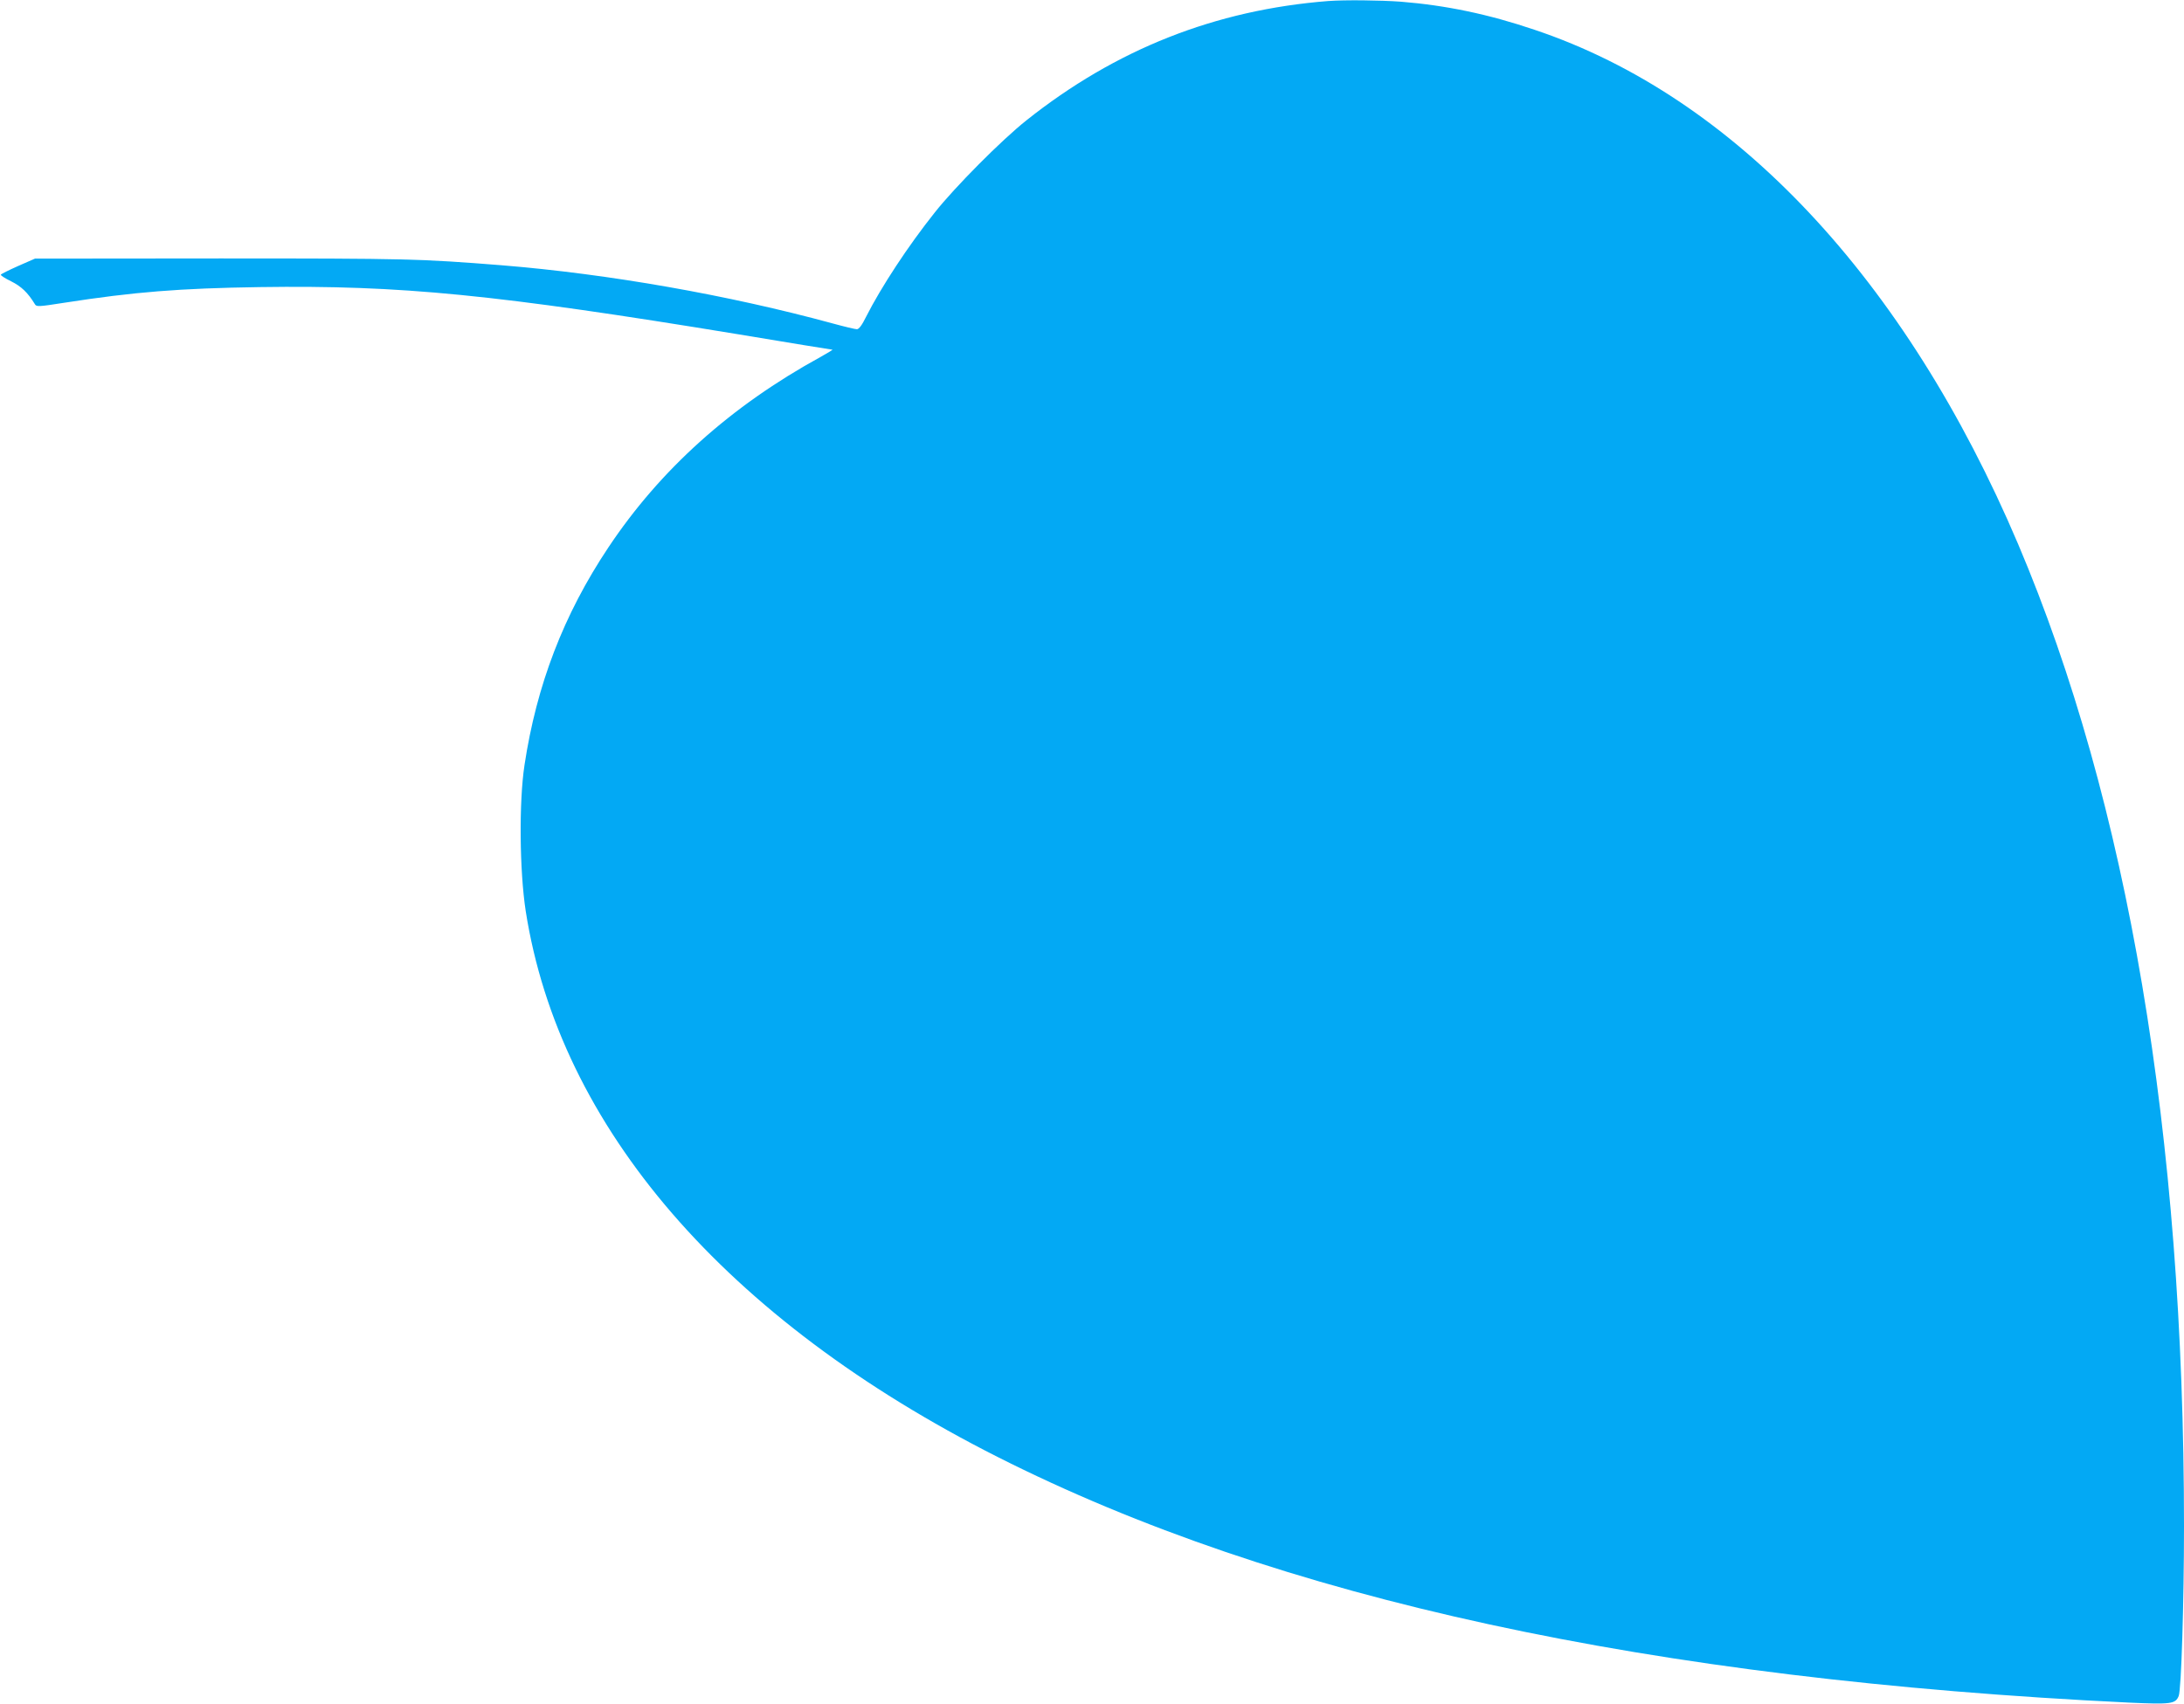
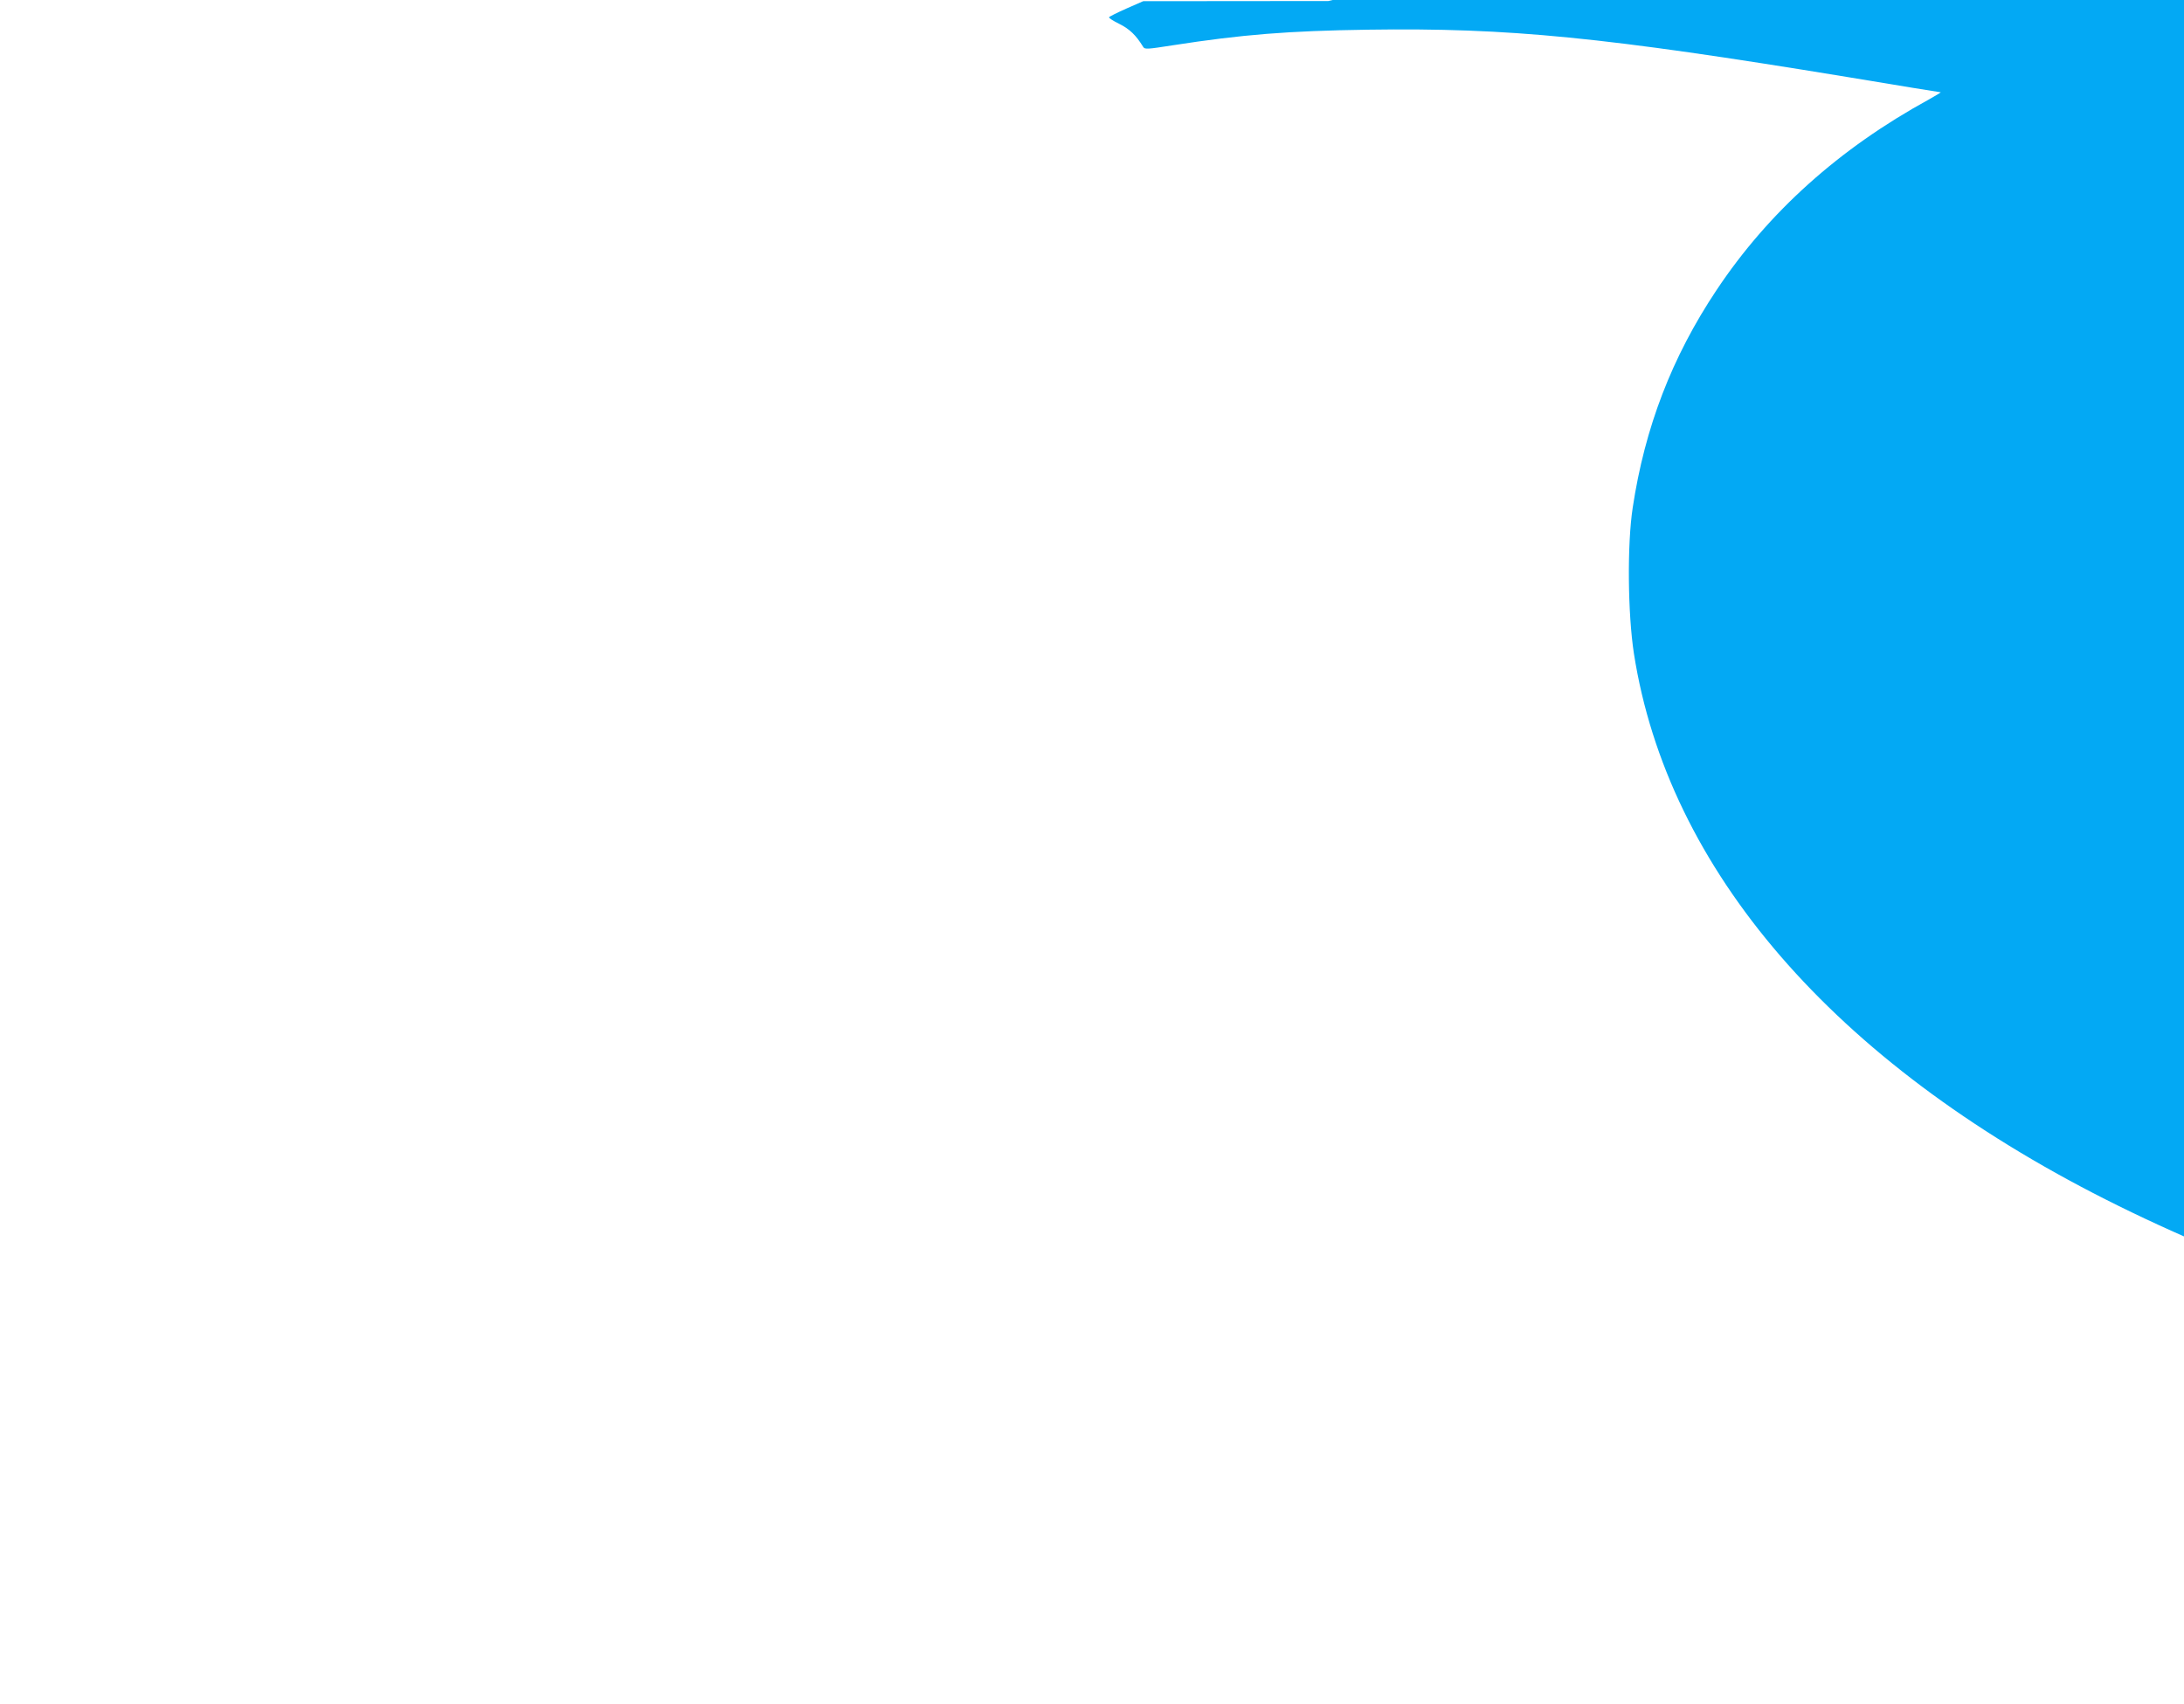
<svg xmlns="http://www.w3.org/2000/svg" version="1.0" width="1280pt" height="999pt" viewBox="0 0 1280 999" preserveAspectRatio="xMidYMid meet">
  <g transform="translate(0,999) scale(0.1,-0.1)" fill="#03a9f4" stroke="none">
-     <path d="M7785 9984 c-663 -52 -1246 -283 -1770 -700 -146 -116 -418 -390 -536 -539 -157 -197 -315 -438 -403 -612 -24 -49 -42 -73 -54 -73 -9 0 -73 15 -142 34 -609 166 -1312 290 -1940 341 -479 38 -552 40 -1650 40 l-1085 -1 -98 -43 c-54 -24 -100 -47 -102 -51 -3 -4 25 -22 60 -39 60 -30 98 -66 140 -135 9 -15 23 -14 170 9 412 64 678 85 1147 92 826 12 1383 -43 2807 -277 299 -50 546 -90 550 -90 3 0 -28 -19 -69 -42 -526 -288 -941 -661 -1245 -1118 -262 -393 -420 -806 -491 -1275 -33 -216 -29 -621 7 -855 198 -1268 1170 -2394 2764 -3200 1646 -832 3825 -1306 6634 -1441 245 -11 271 -8 290 39 15 37 31 547 31 997 0 2291 -329 4240 -972 5755 -660 1554 -1662 2622 -2833 3015 -271 92 -522 144 -784 165 -124 9 -329 11 -426 4z" />
+     <path d="M7785 9984 l-1085 -1 -98 -43 c-54 -24 -100 -47 -102 -51 -3 -4 25 -22 60 -39 60 -30 98 -66 140 -135 9 -15 23 -14 170 9 412 64 678 85 1147 92 826 12 1383 -43 2807 -277 299 -50 546 -90 550 -90 3 0 -28 -19 -69 -42 -526 -288 -941 -661 -1245 -1118 -262 -393 -420 -806 -491 -1275 -33 -216 -29 -621 7 -855 198 -1268 1170 -2394 2764 -3200 1646 -832 3825 -1306 6634 -1441 245 -11 271 -8 290 39 15 37 31 547 31 997 0 2291 -329 4240 -972 5755 -660 1554 -1662 2622 -2833 3015 -271 92 -522 144 -784 165 -124 9 -329 11 -426 4z" />
  </g>
</svg>